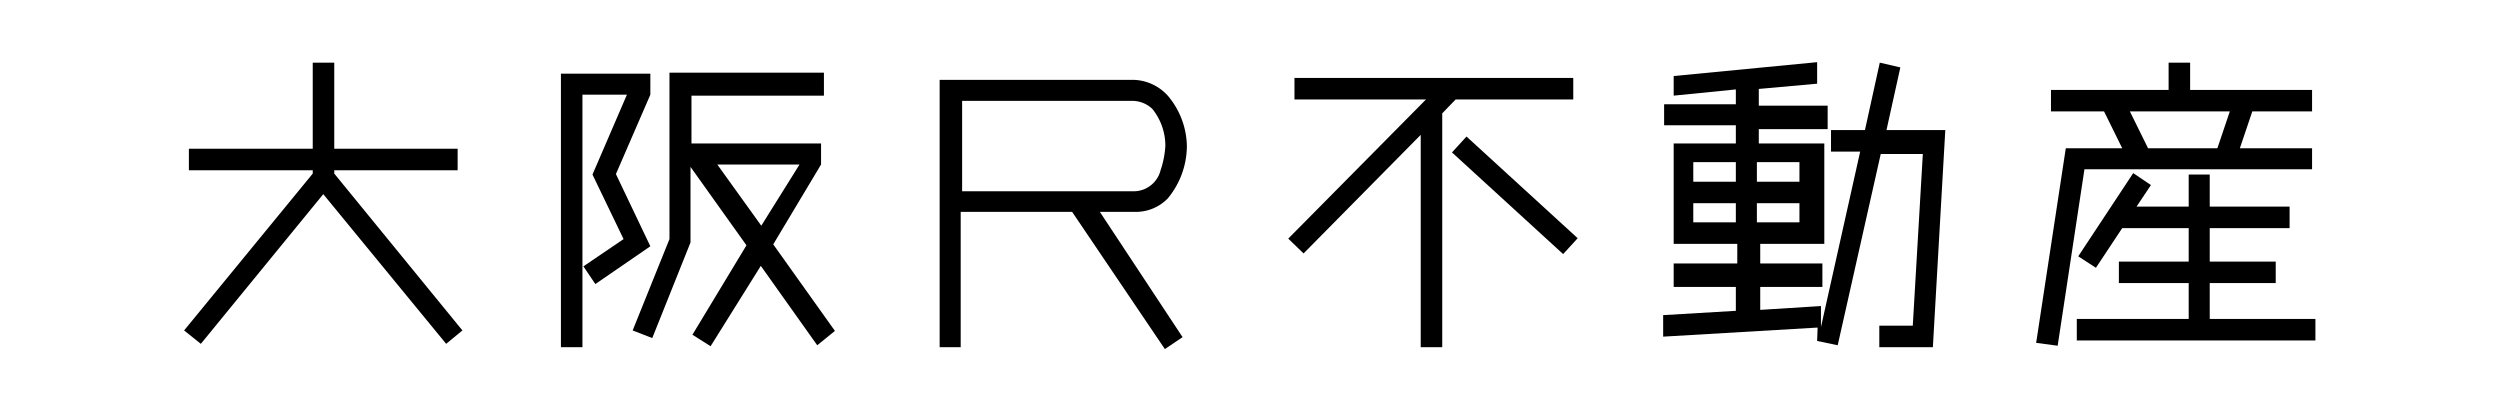
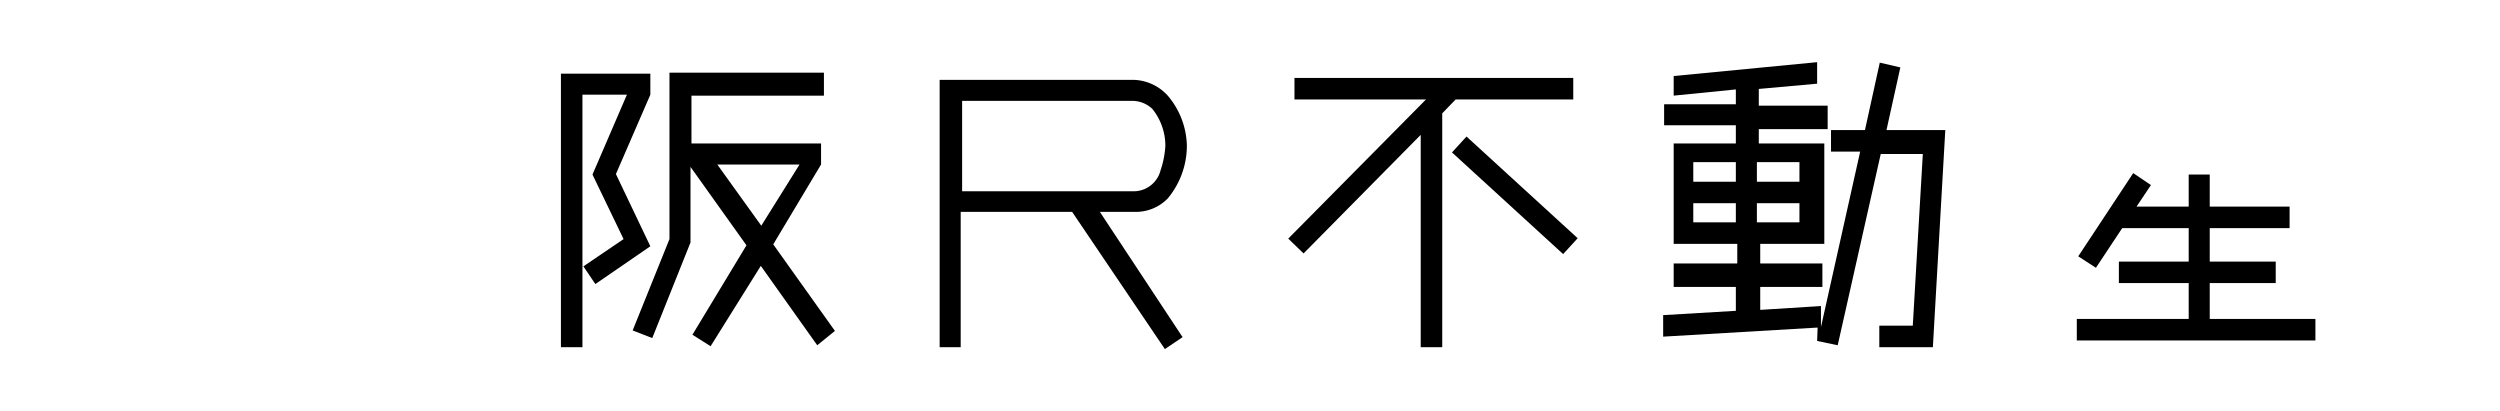
<svg xmlns="http://www.w3.org/2000/svg" viewBox="0 0 52.28 8.6">
  <path d="m30.44 2.08h2.46v-.45h-5.83v.45h2.75l-2.88 2.91.32.31 2.45-2.48v4.44h.45v-4.89z" />
  <path d="m31.45 2.5h.45v3.15h-.45z" transform="matrix(.675 -.738 .738 .675 7.29 24.71)" />
  <path d="m23.65 1.67h-4v5.59h.44v-2.83h2.33l1.94 2.87.37-.25-1.73-2.62h.71a.93.93 0 0 0 .71-.28 1.73 1.73 0 0 0 .4-1.1 1.67 1.67 0 0 0 -.4-1.05 1 1 0 0 0 -.77-.33zm.72 1.38a1.93 1.93 0 0 1 -.1.51.58.58 0 0 1 -.57.44h-3.58v-1.89h3.53a.61.61 0 0 1 .45.17 1.23 1.23 0 0 1 .27.77z" />
  <path d="m39.74 1.41-.43-.1-.31 1.41h-.71v.45h.61l-.82 3.67v-.44l-1.27.08v-.48h1.3v-.49h-1.3v-.41h1.34v-2.1h-1.37v-.3h1.44v-.49h-1.44v-.35l1.22-.11v-.45l-3 .29v.41l1.3-.13v.31h-1.5v.44h1.5v.38h-1.3v2.1h1.33v.41h-1.33v.49h1.3v.5l-1.52.09v.45l3.23-.19-.01.28.43.09.9-4h.88l-.21 3.59h-.7v.45h1.12l.26-4.54h-1.23zm-3 3.24v-.4h.89v.4zm.89-1.26v.41h-.89v-.41zm-1.33 0v.41h-.89v-.41zm-.89 1.26v-.4h.89v.4z" />
-   <path d="m48.35 3.54v-.44h-1.51l.26-.77h1.25v-.45h-2.55v-.57h-.45v.57h-2.46v.45h1.11l.38.77h-1.18l-.62 4.07.45.06.56-3.69zm-3.81-1.21h2.09l-.26.77h-1.45z" />
  <path d="m46.21 6.67v-.75h1.38v-.45h-1.38v-.7h1.67v-.45h-1.67v-.67h-.44v.67h-1.09l.3-.45-.37-.25-1.15 1.74.37.24.55-.83h1.39v.7h-1.46v.45h1.46v.75h-2.34v.45h4.99v-.45z" />
-   <path d="m9.67 6.91-2.68-3.28v-.07h2.58v-.45h-2.58v-1.8h-.45v1.8h-2.59v.45h2.59v.07l-2.69 3.28.35.28 2.56-3.13 2.57 3.13z" />
  <path d="m12.88 3.64.72-1.66v-.44h-1.87v.02.42 5.28h.45v-5.28h.93l-.72 1.67.65 1.35-.84.57.25.37 1.15-.79z" />
  <path d="m17.46 6.92-1.29-1.81 1-1.67v-.44h-2.71v-1h2.77v-.48h-3.23v3.48l-.77 1.91.41.16.8-2v-1.58l1.17 1.64-1.13 1.87.38.24 1.05-1.68 1.18 1.66zm-2.46-3.48h1.72l-.8 1.28z" />
</svg>